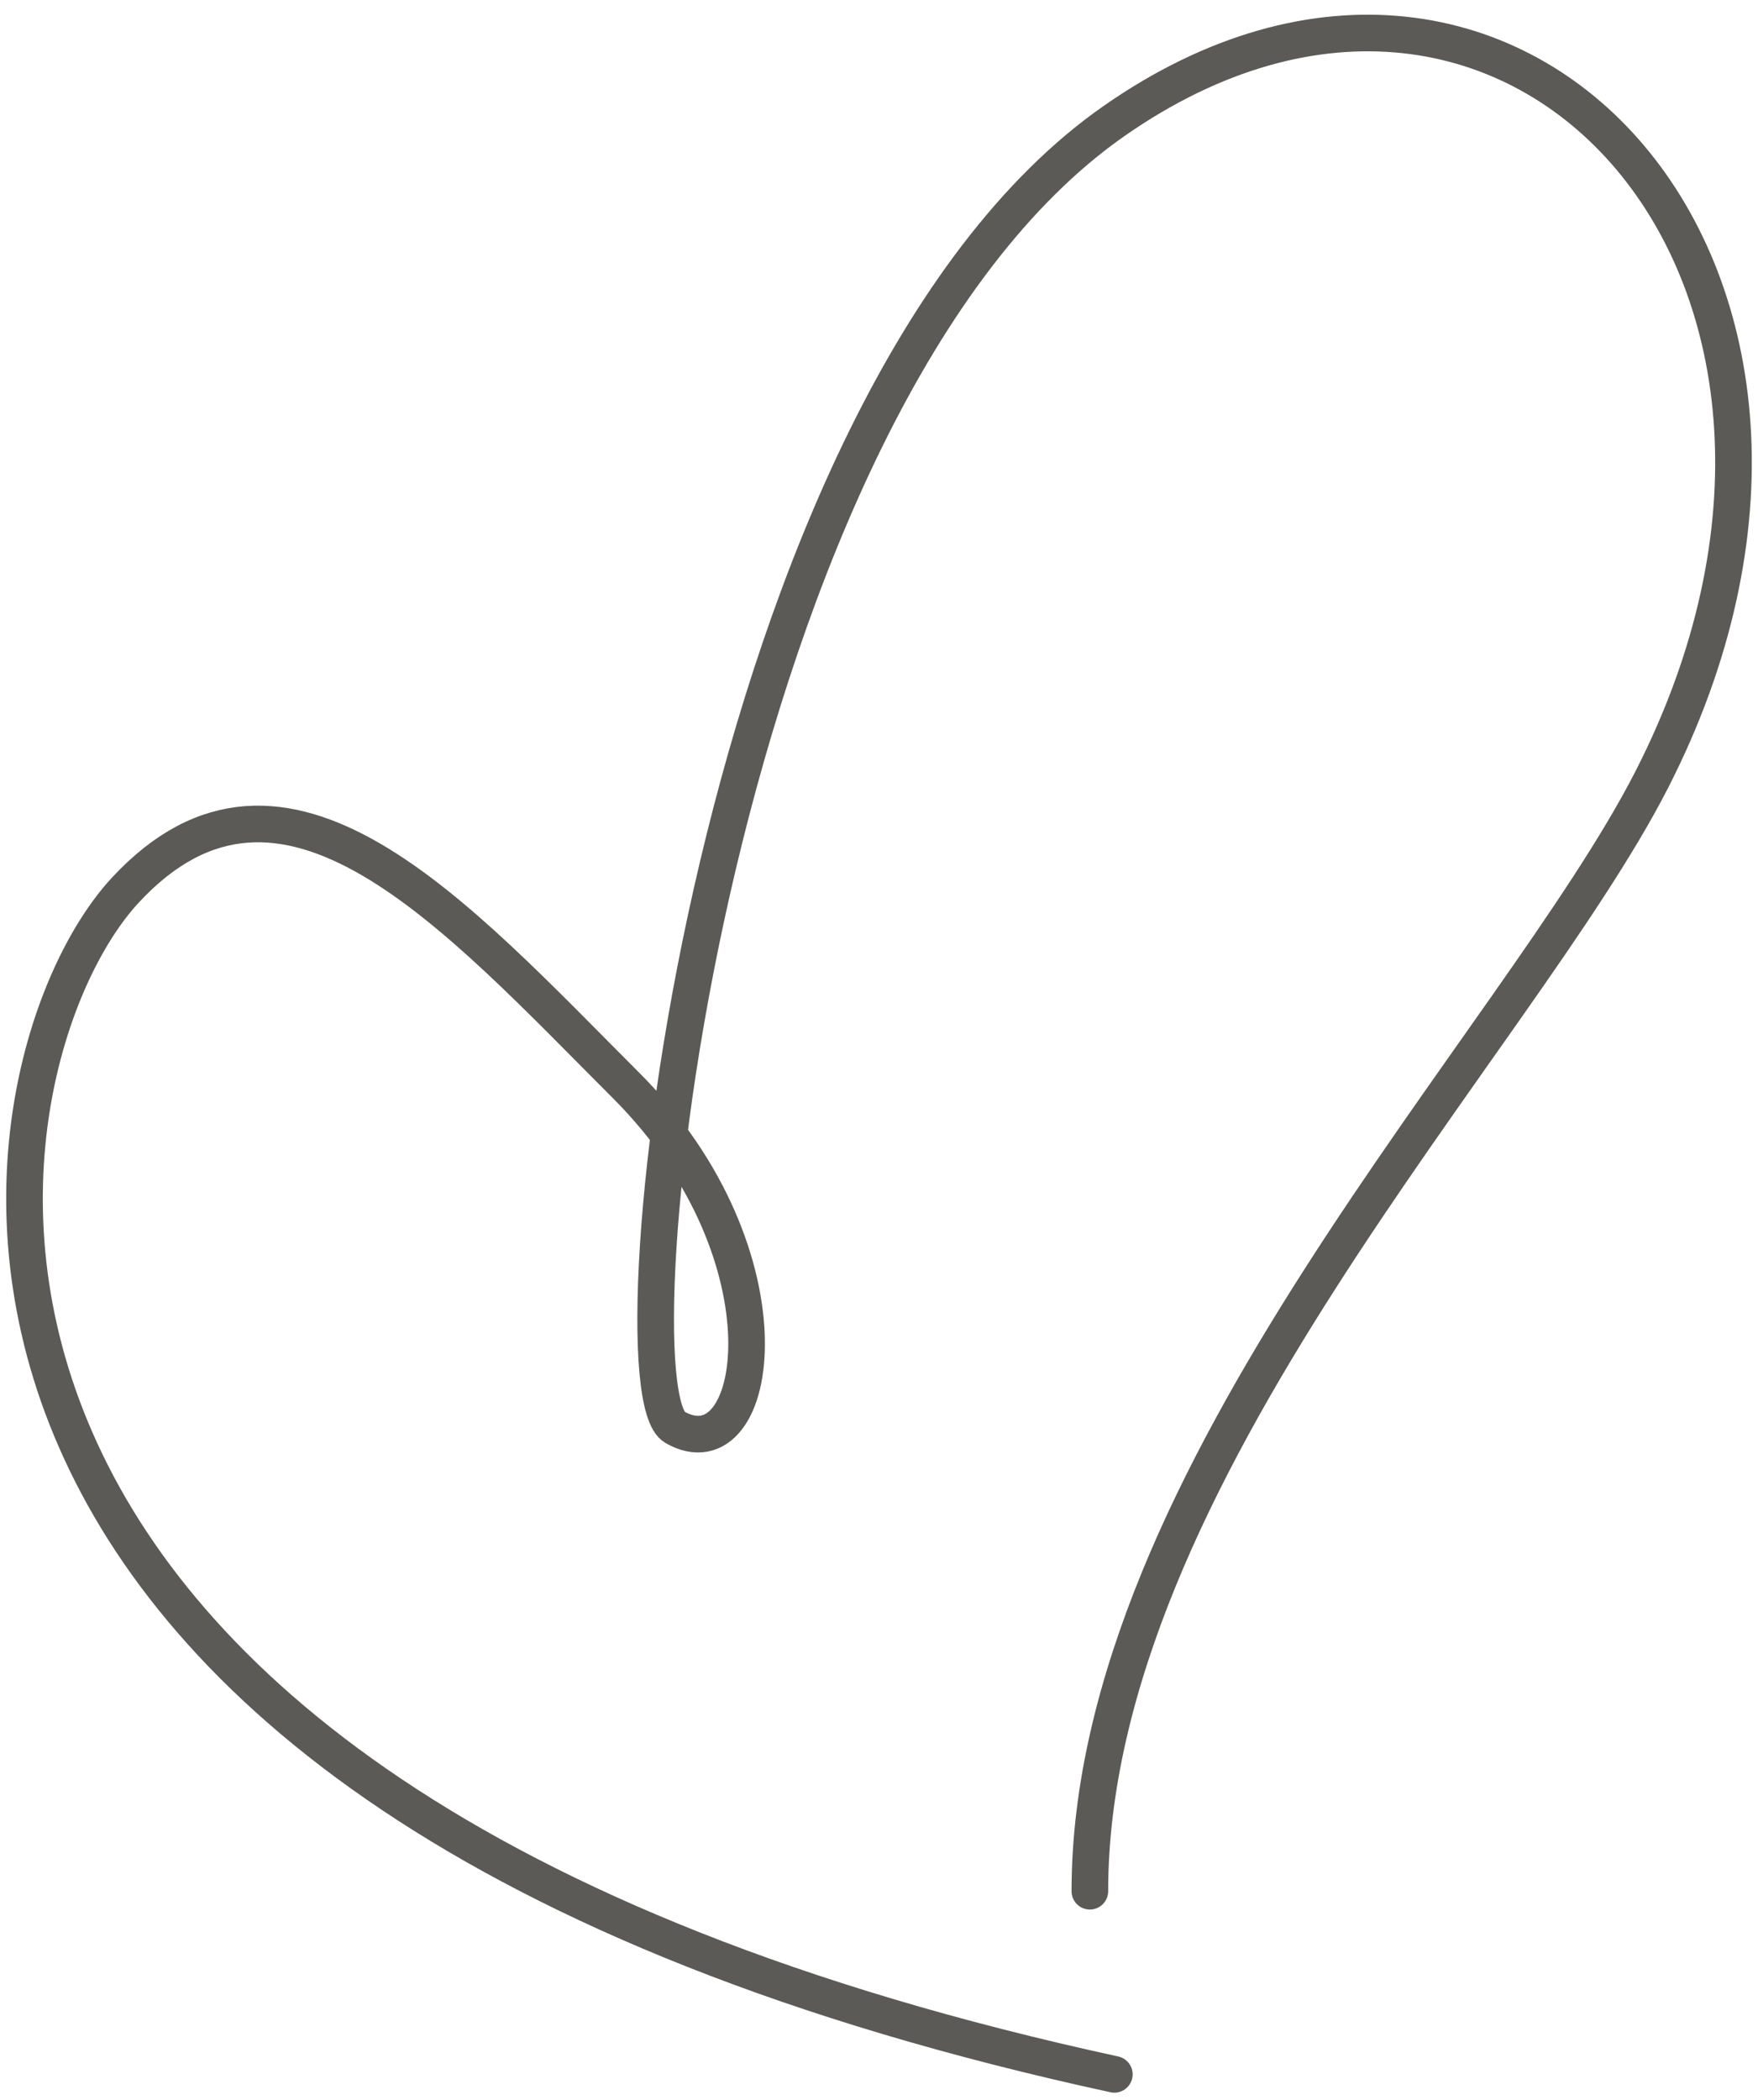
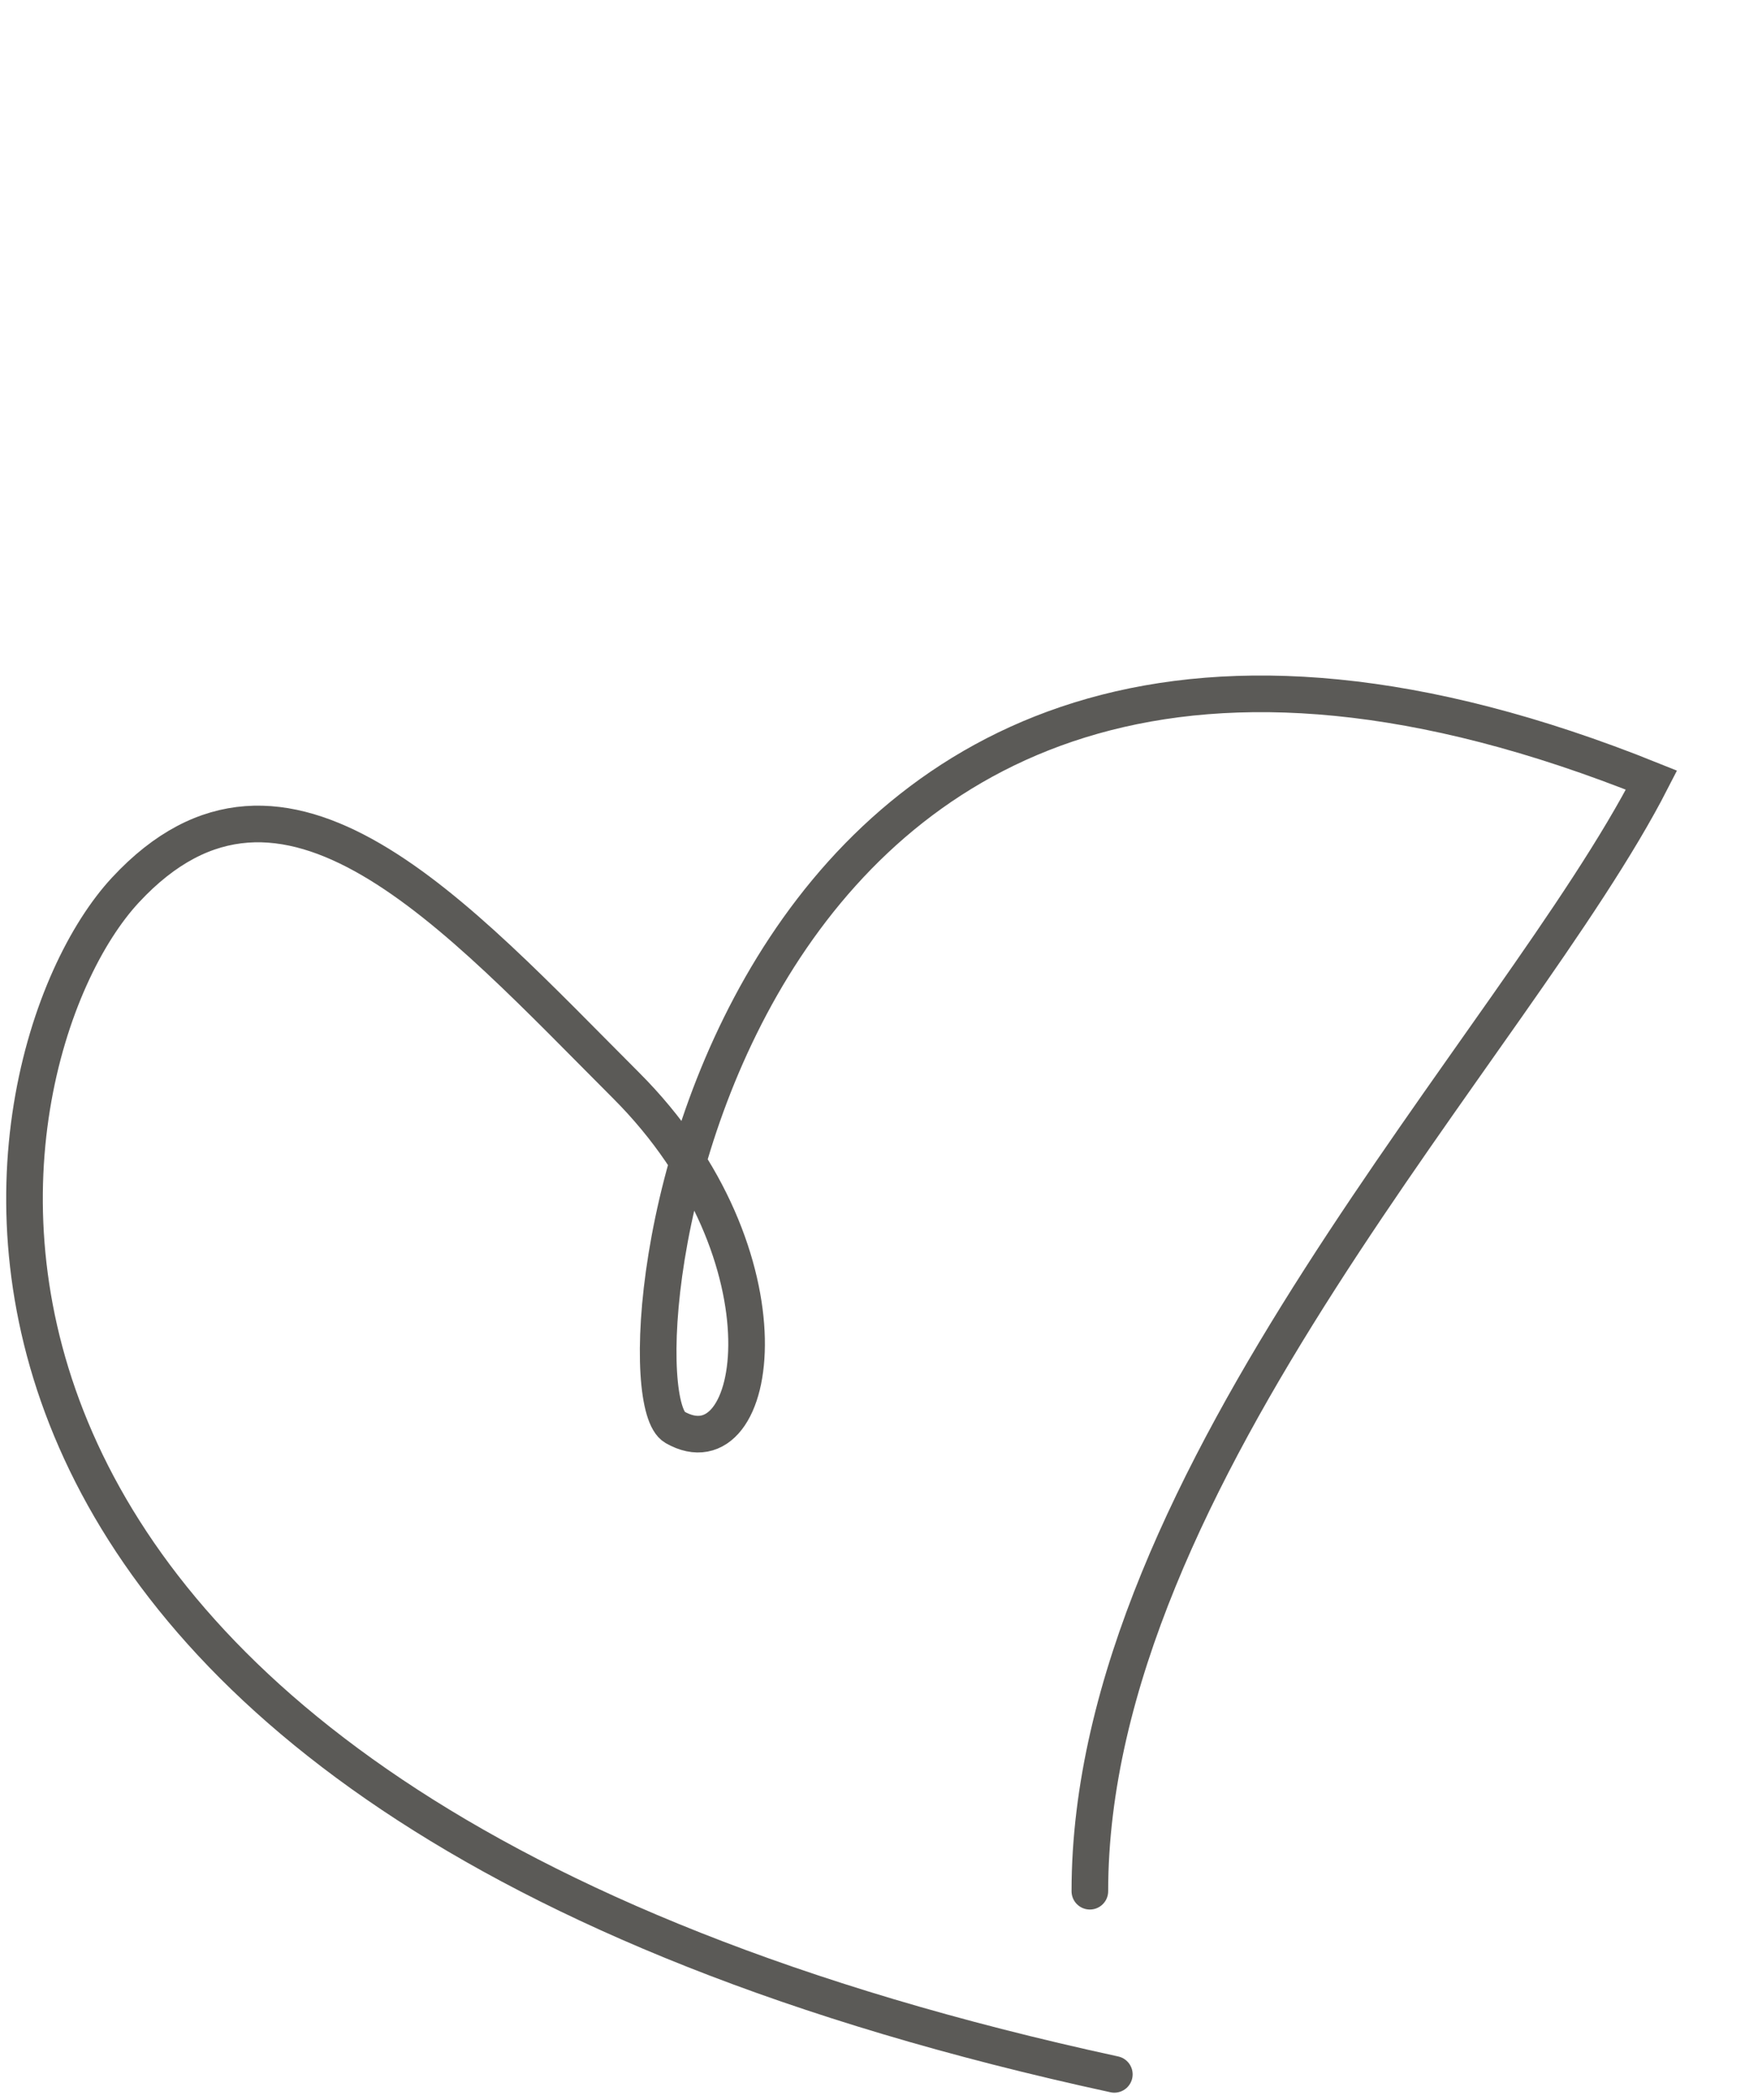
<svg xmlns="http://www.w3.org/2000/svg" fill="none" viewBox="0 0 72 86" height="86" width="72">
-   <path stroke-linecap="round" stroke-width="1.5" stroke="#5B5A57" d="M44.636 77.447C44.636 60.447 62.126 42.711 67.638 31.947C78.136 11.446 62.136 -6.554 45.638 4.947C29.139 16.448 24.859 56.857 27.638 58.447C31.136 60.447 32.638 51.447 25.638 44.447C18.638 37.447 11.636 29.447 5.138 36.447C-1.28 43.361 -7.362 73.447 45.638 84.947" />
+   <path stroke-linecap="round" stroke-width="1.5" stroke="#5B5A57" d="M44.636 77.447C44.636 60.447 62.126 42.711 67.638 31.947C29.139 16.448 24.859 56.857 27.638 58.447C31.136 60.447 32.638 51.447 25.638 44.447C18.638 37.447 11.636 29.447 5.138 36.447C-1.28 43.361 -7.362 73.447 45.638 84.947" />
</svg>